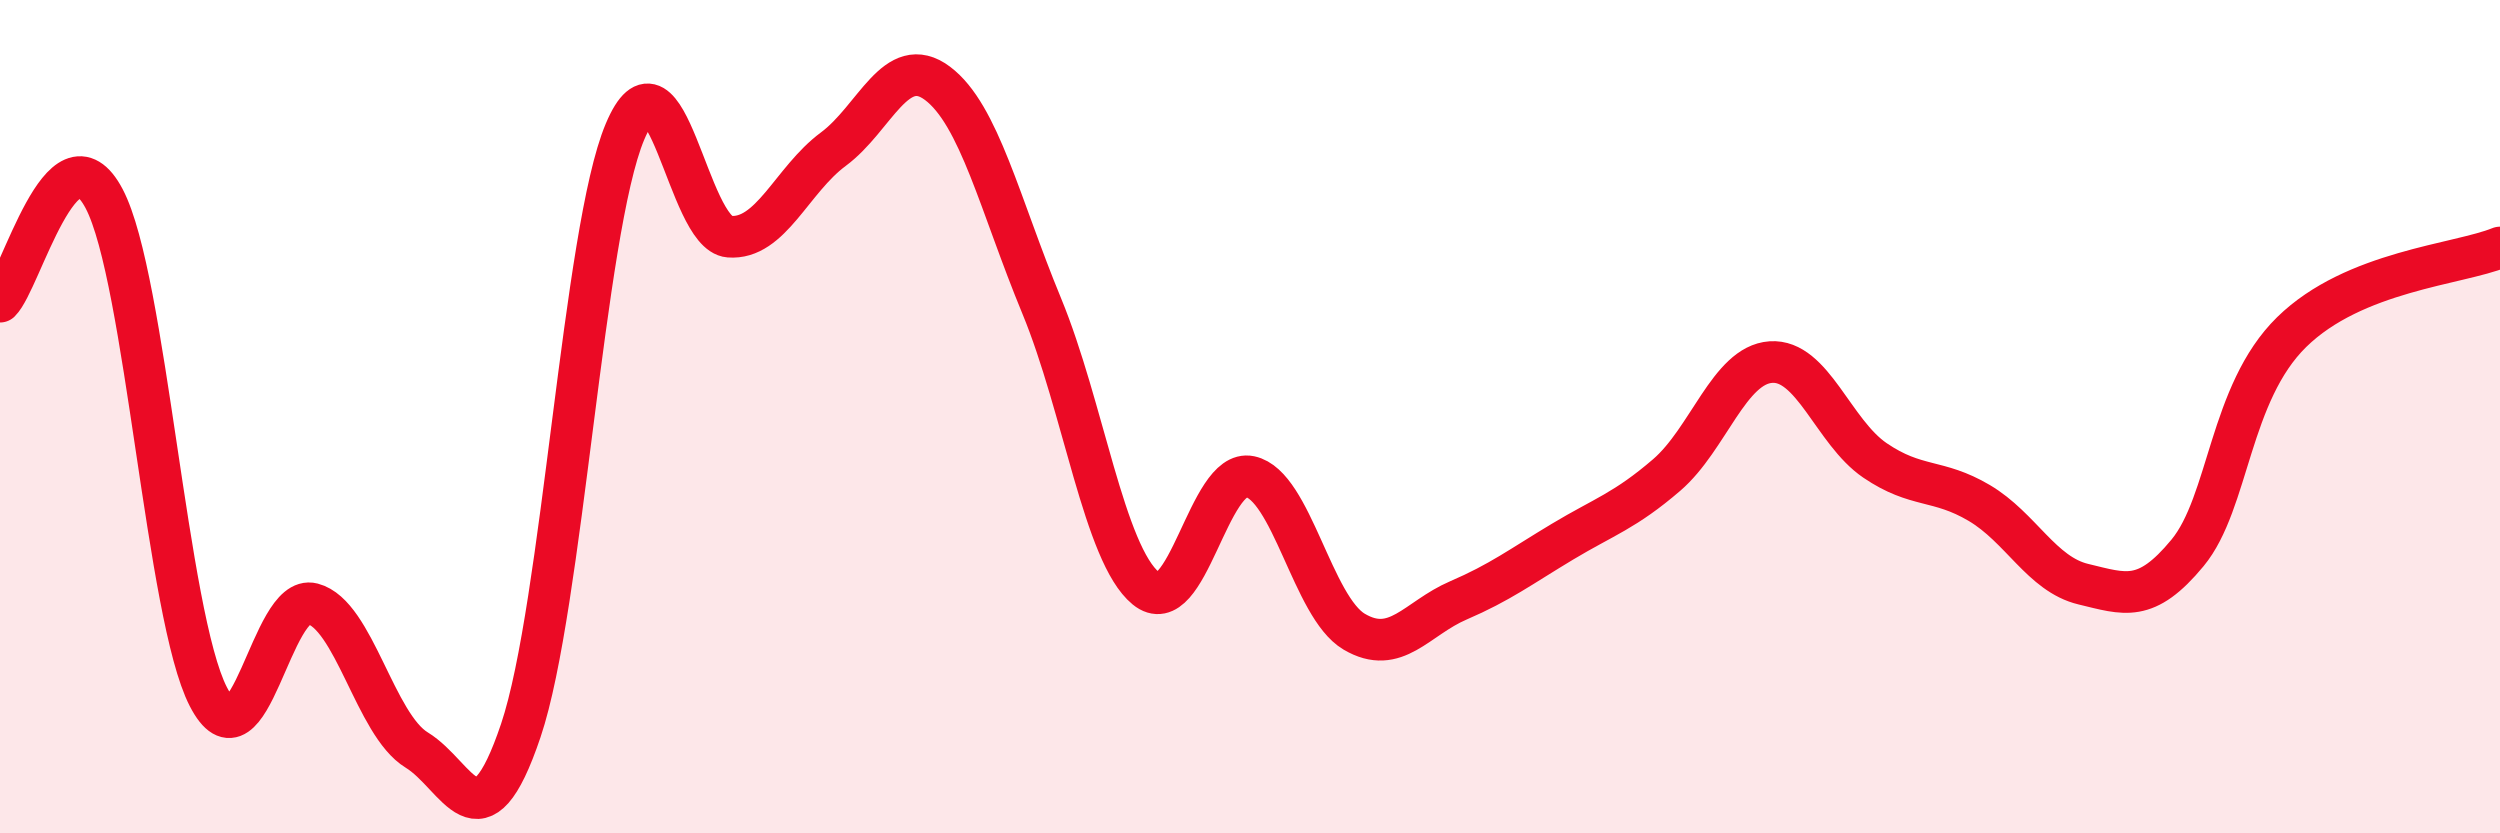
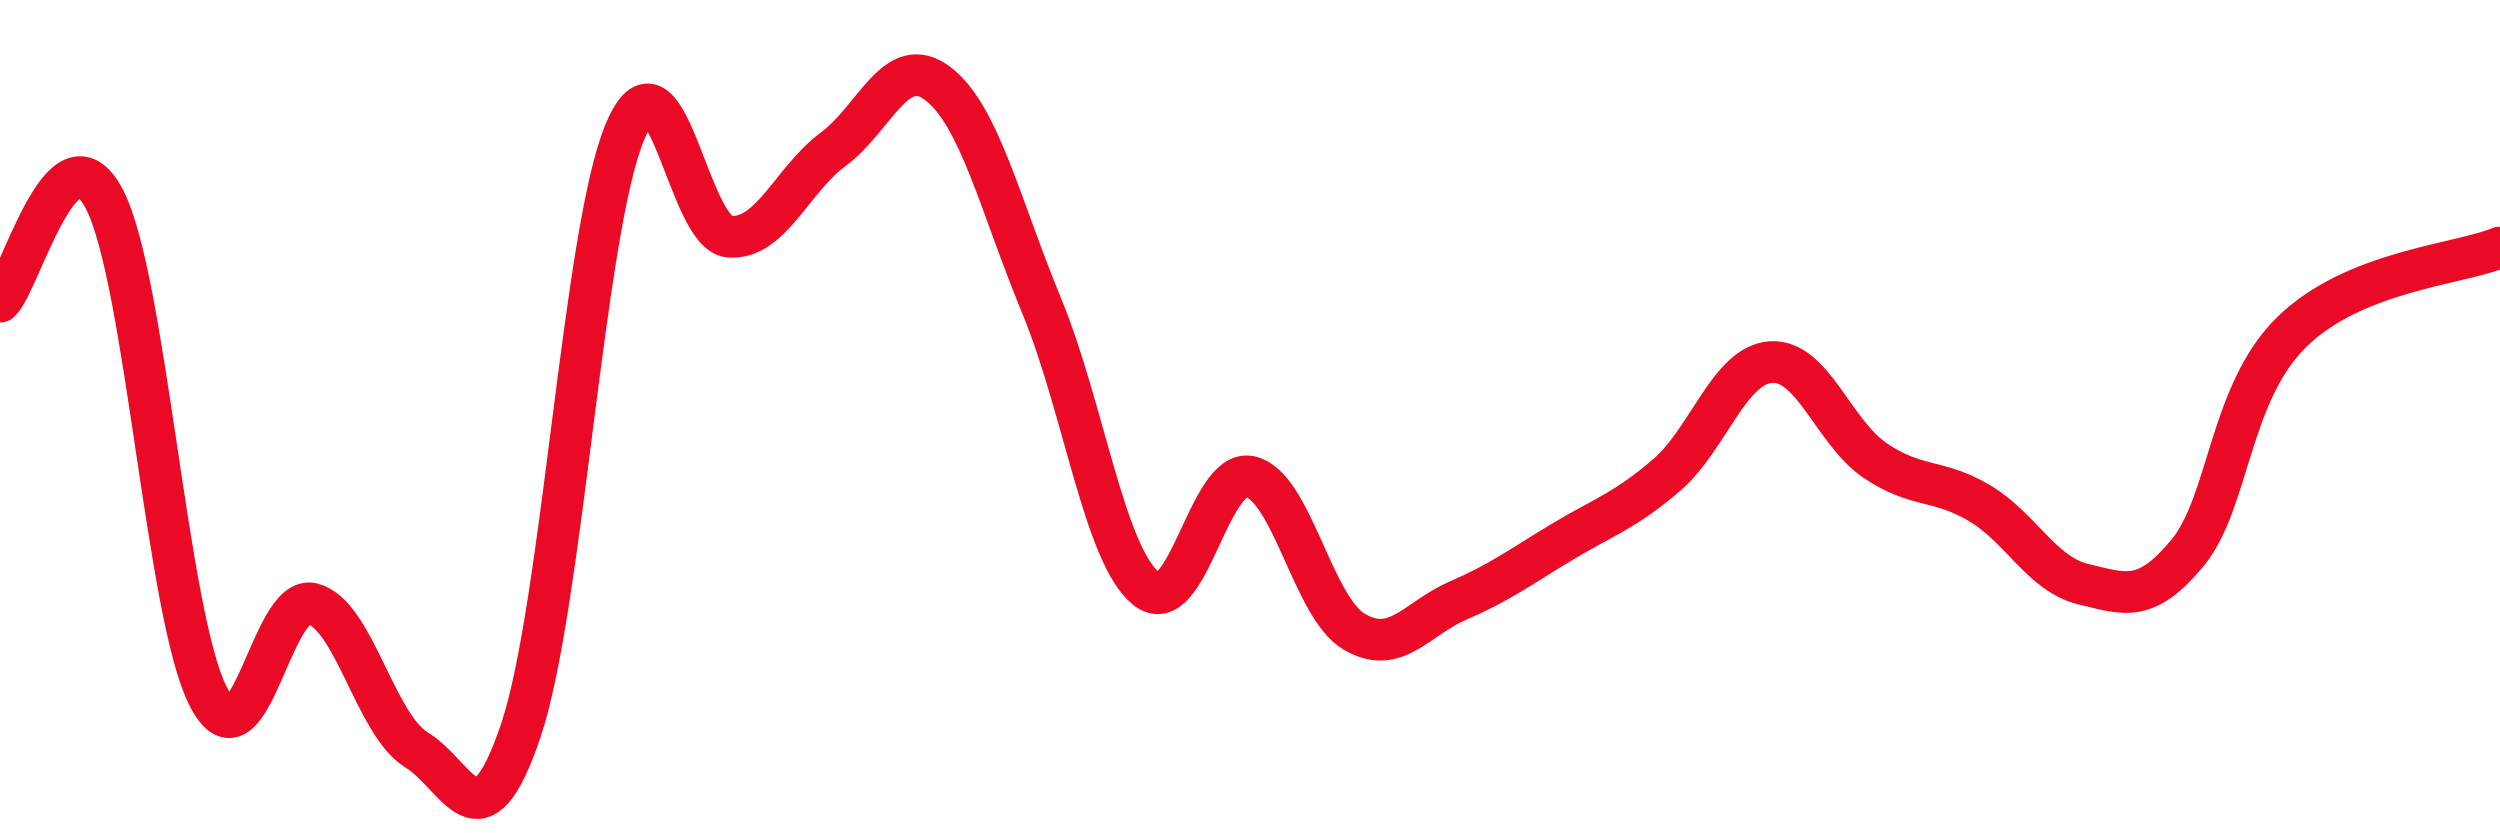
<svg xmlns="http://www.w3.org/2000/svg" width="60" height="20" viewBox="0 0 60 20">
-   <path d="M 0,7.24 C 0.5,6.75 1.5,2.87 2.5,4.77 C 3.5,6.67 4,14.78 5,16.72 C 6,18.66 6.5,14.23 7.5,14.49 C 8.5,14.75 9,17.39 10,18 C 11,18.61 11.5,20.5 12.5,17.53 C 13.5,14.56 14,5.53 15,3.16 C 16,0.79 16.5,5.6 17.5,5.68 C 18.5,5.76 19,4.32 20,3.58 C 21,2.84 21.5,1.25 22.5,2 C 23.5,2.75 24,4.92 25,7.34 C 26,9.76 26.5,13.3 27.5,14.12 C 28.5,14.94 29,11.23 30,11.44 C 31,11.65 31.5,14.57 32.5,15.16 C 33.5,15.75 34,14.84 35,14.41 C 36,13.98 36.5,13.6 37.5,13 C 38.5,12.4 39,12.26 40,11.4 C 41,10.54 41.5,8.76 42.5,8.69 C 43.5,8.62 44,10.37 45,11.05 C 46,11.73 46.5,11.48 47.5,12.07 C 48.5,12.66 49,13.78 50,14.02 C 51,14.26 51.5,14.48 52.5,13.27 C 53.5,12.06 53.5,9.44 55,7.97 C 56.5,6.5 59,6.35 60,5.94L60 20L0 20Z" fill="#EB0A25" opacity="0.1" stroke-linecap="round" stroke-linejoin="round" />
  <path d="M 0,7.24 C 0.5,6.75 1.5,2.87 2.5,4.77 C 3.5,6.67 4,14.78 5,16.72 C 6,18.66 6.5,14.23 7.5,14.49 C 8.5,14.75 9,17.39 10,18 C 11,18.61 11.5,20.5 12.5,17.53 C 13.5,14.56 14,5.53 15,3.16 C 16,0.79 16.5,5.6 17.5,5.68 C 18.5,5.76 19,4.32 20,3.58 C 21,2.84 21.5,1.25 22.5,2 C 23.5,2.75 24,4.92 25,7.34 C 26,9.76 26.5,13.3 27.5,14.12 C 28.5,14.94 29,11.23 30,11.44 C 31,11.65 31.5,14.57 32.5,15.16 C 33.5,15.75 34,14.84 35,14.41 C 36,13.98 36.5,13.6 37.5,13 C 38.5,12.4 39,12.26 40,11.4 C 41,10.54 41.5,8.76 42.5,8.69 C 43.5,8.62 44,10.37 45,11.05 C 46,11.73 46.5,11.48 47.5,12.07 C 48.5,12.66 49,13.78 50,14.02 C 51,14.26 51.5,14.48 52.5,13.27 C 53.5,12.06 53.5,9.44 55,7.97 C 56.5,6.5 59,6.35 60,5.94" stroke="#EB0A25" stroke-width="1" fill="none" stroke-linecap="round" stroke-linejoin="round" />
</svg>